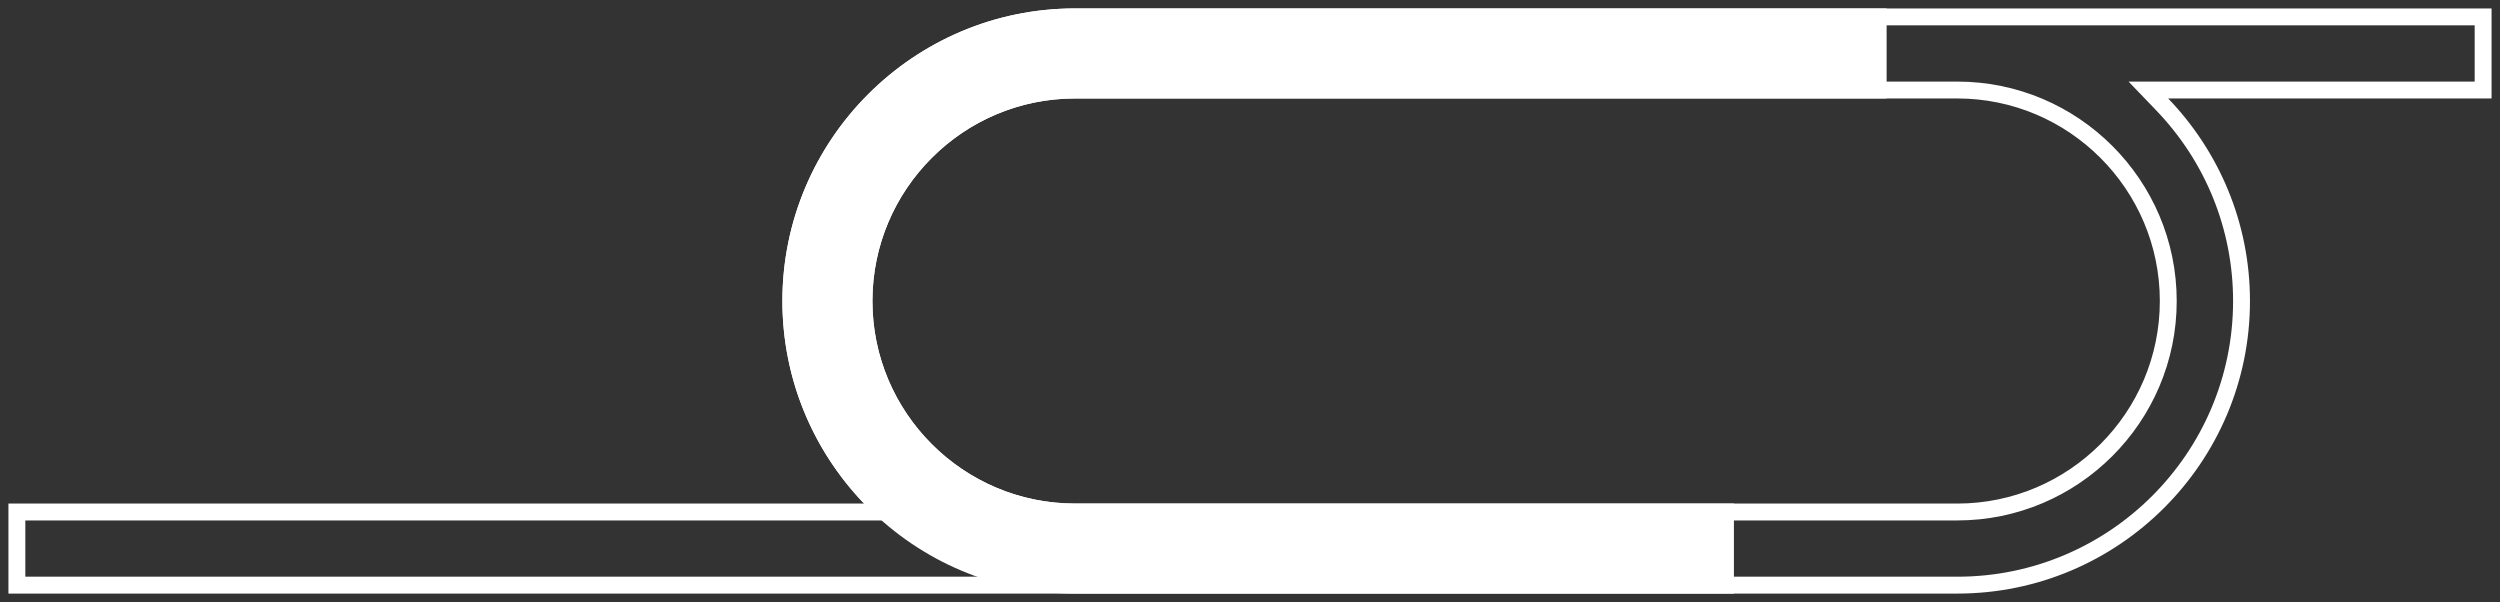
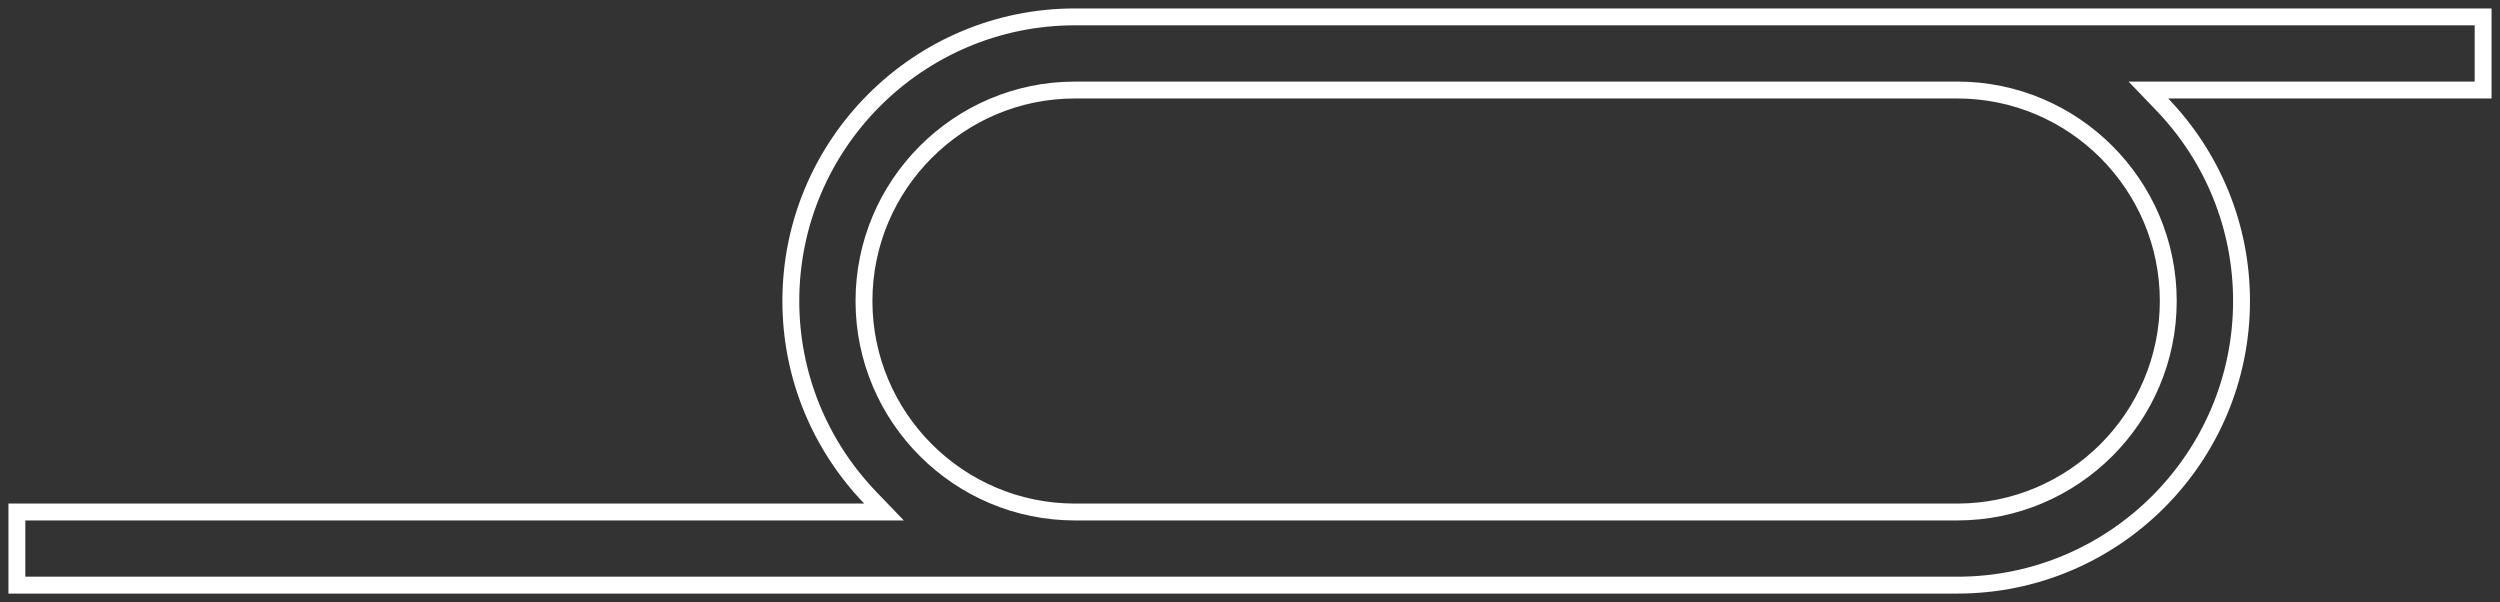
<svg xmlns="http://www.w3.org/2000/svg" viewBox="0 0 222.17 53.5">
  <rect x="0" y="0" width="222.17" height="53.5" fill="#333333" stroke="none" />
  <defs>
    <style>
      .cls-1 {
        fill: #ffffff;
        stroke-width: 0px;
      }
    </style>
  </defs>
  <g id="_1600m" data-name="1600m">
-     <path class="cls-1" d="m154.09,52.75h-58.56c-14.34,0-26-11.66-26-26S81.2.75,95.53.75h72.13v8h-72.13c-9.93,0-18,8.08-18,18s8.07,18,18,18h58.56v8Z" />
-   </g>
+     </g>
  <g id="MD_Outline" data-name="MD Outline">
    <path class="cls-1" d="m219.92,2.25v5h-30.76l2.44,2.54c4.42,4.59,6.85,10.62,6.85,16.96,0,13.51-10.99,24.5-24.5,24.5H2.25v-5h78.07l-2.44-2.54c-4.41-4.59-6.85-10.62-6.85-16.96,0-13.51,10.99-24.5,24.5-24.5h124.39m-124.39,44h78.41c10.75,0,19.5-8.75,19.5-19.5s-8.75-19.5-19.5-19.5h-78.41c-10.75,0-19.5,8.75-19.5,19.5s8.75,19.5,19.5,19.5M221.42.75h-125.89c-14.34,0-26,11.66-26,26,0,6.98,2.77,13.32,7.27,18H.75v8h173.2c14.34,0,26-11.66,26-26,0-6.98-2.77-13.32-7.27-18h28.74V.75h0Zm-125.89,44c-9.93,0-18-8.08-18-18s8.07-18,18-18h78.41c9.92,0,18,8.08,18,18s-8.08,18-18,18h-78.41Z" />
  </g>
</svg>